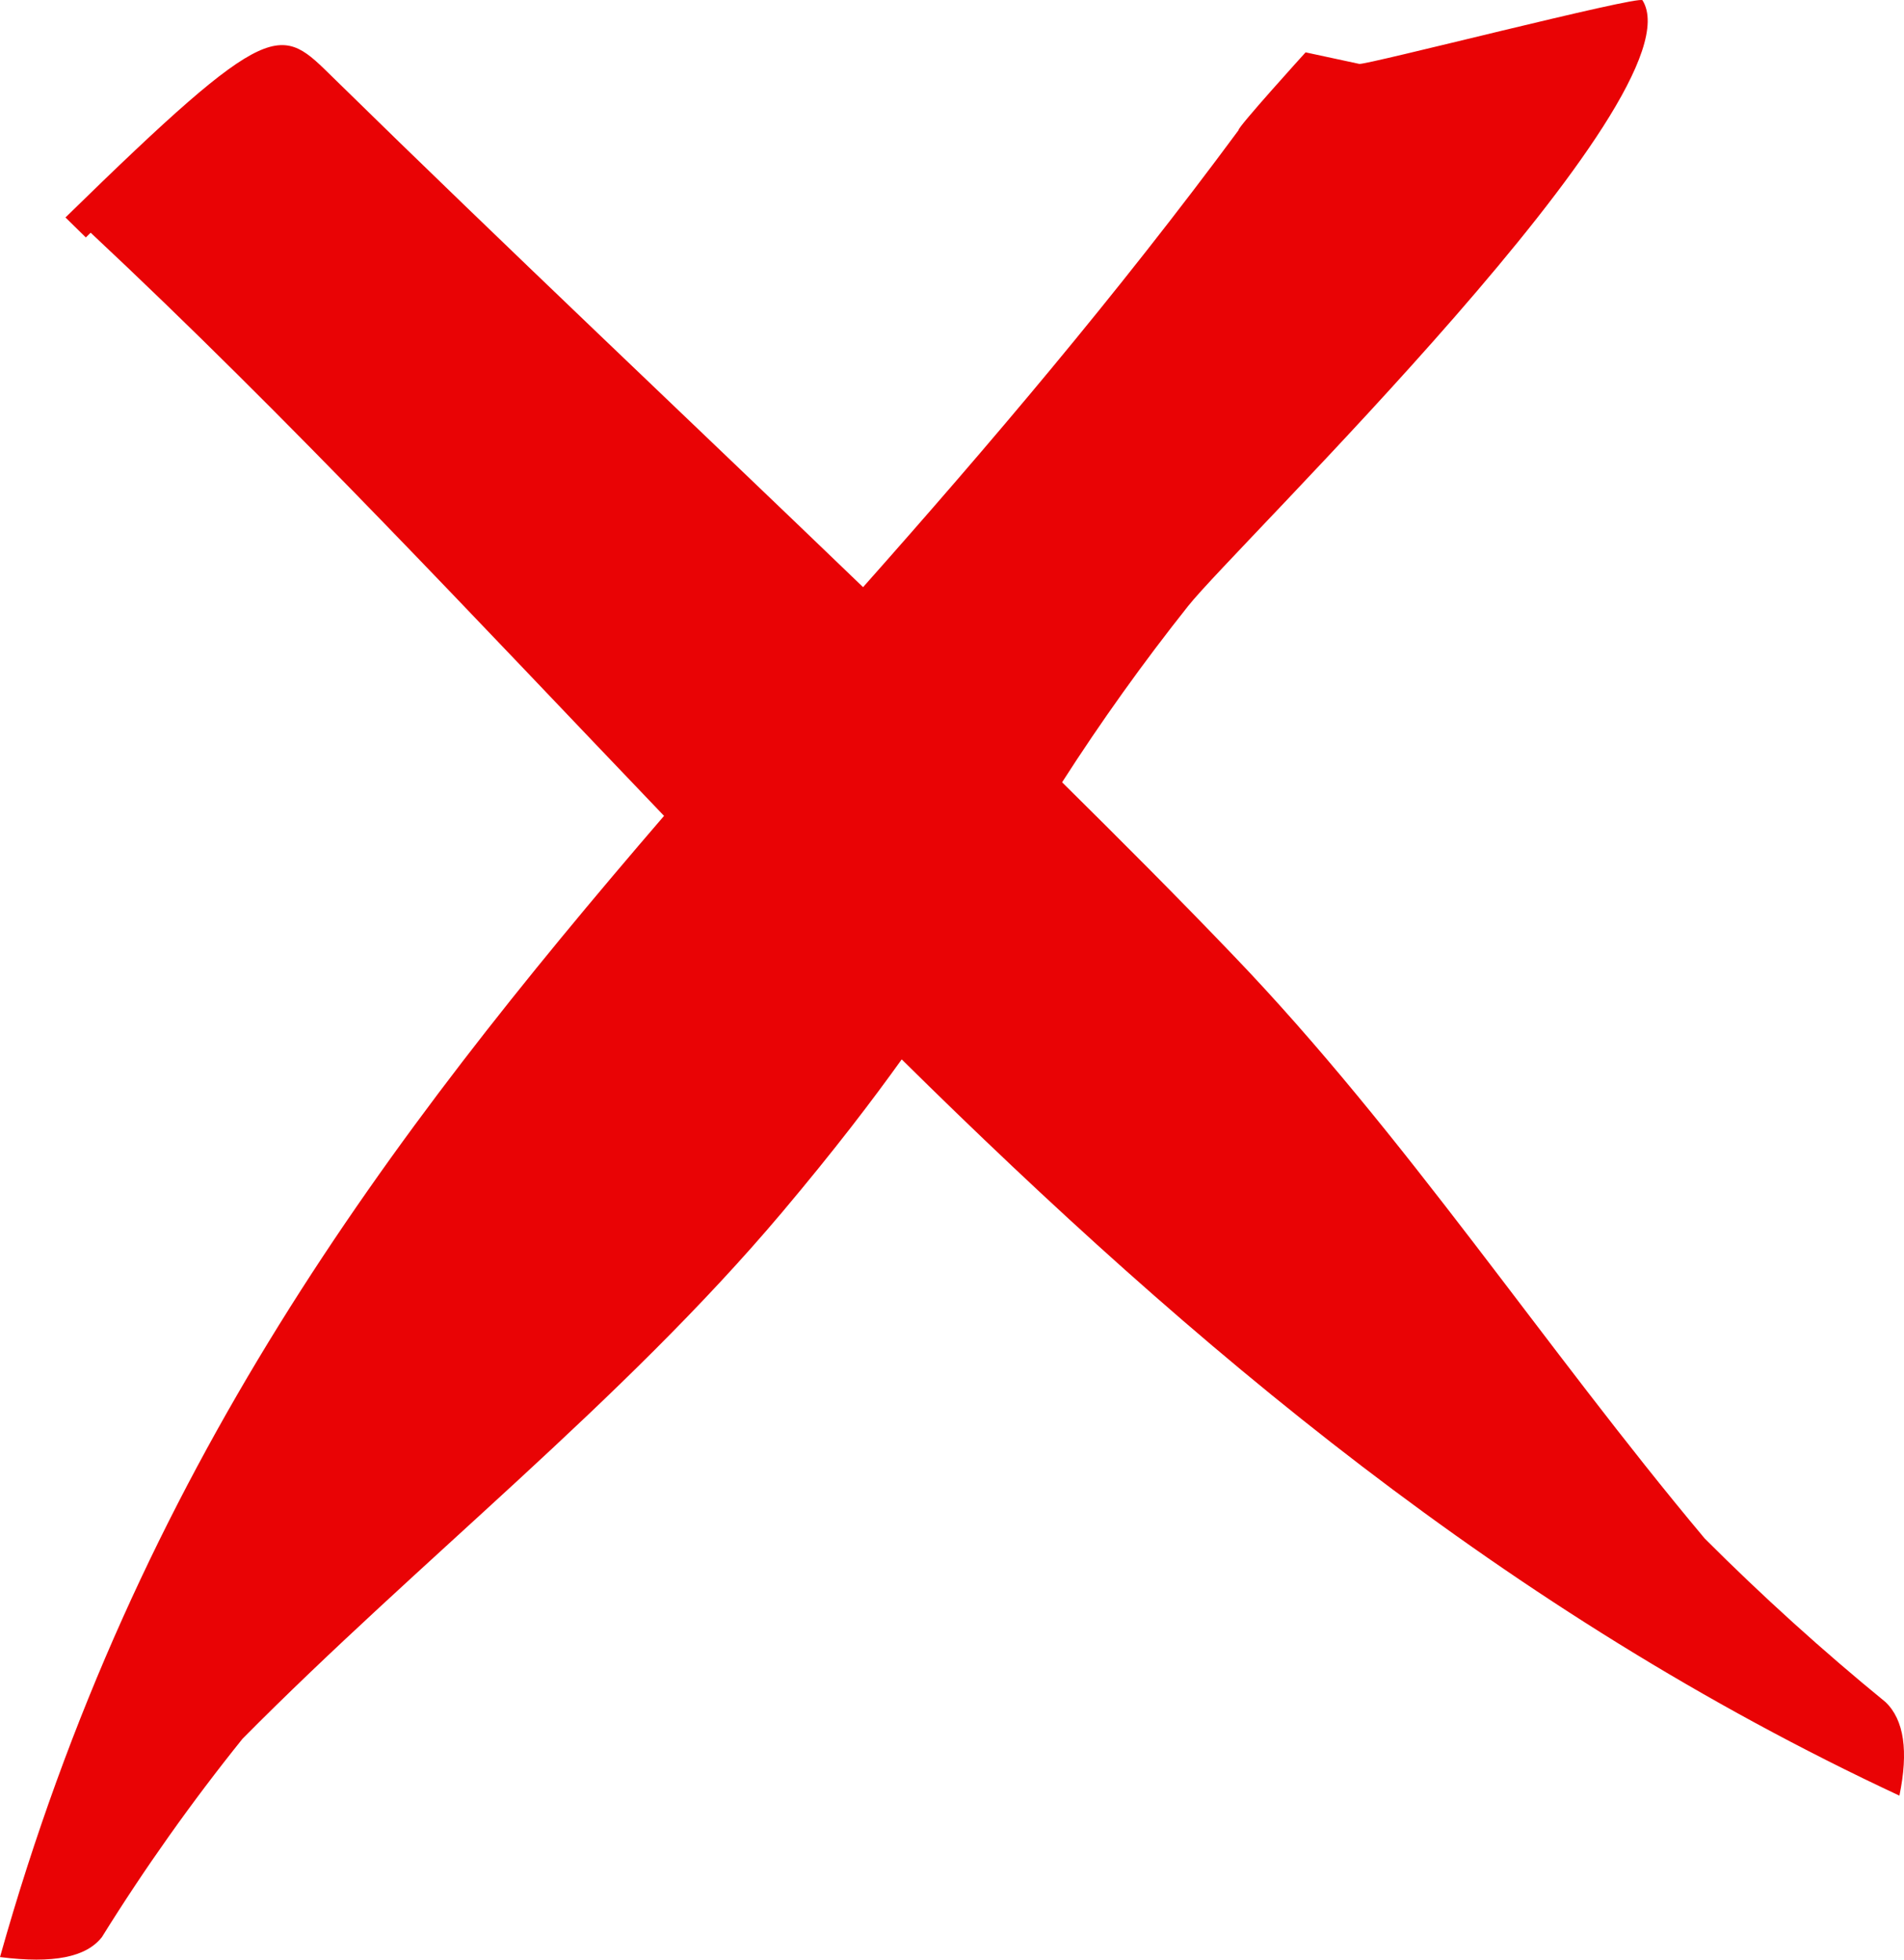
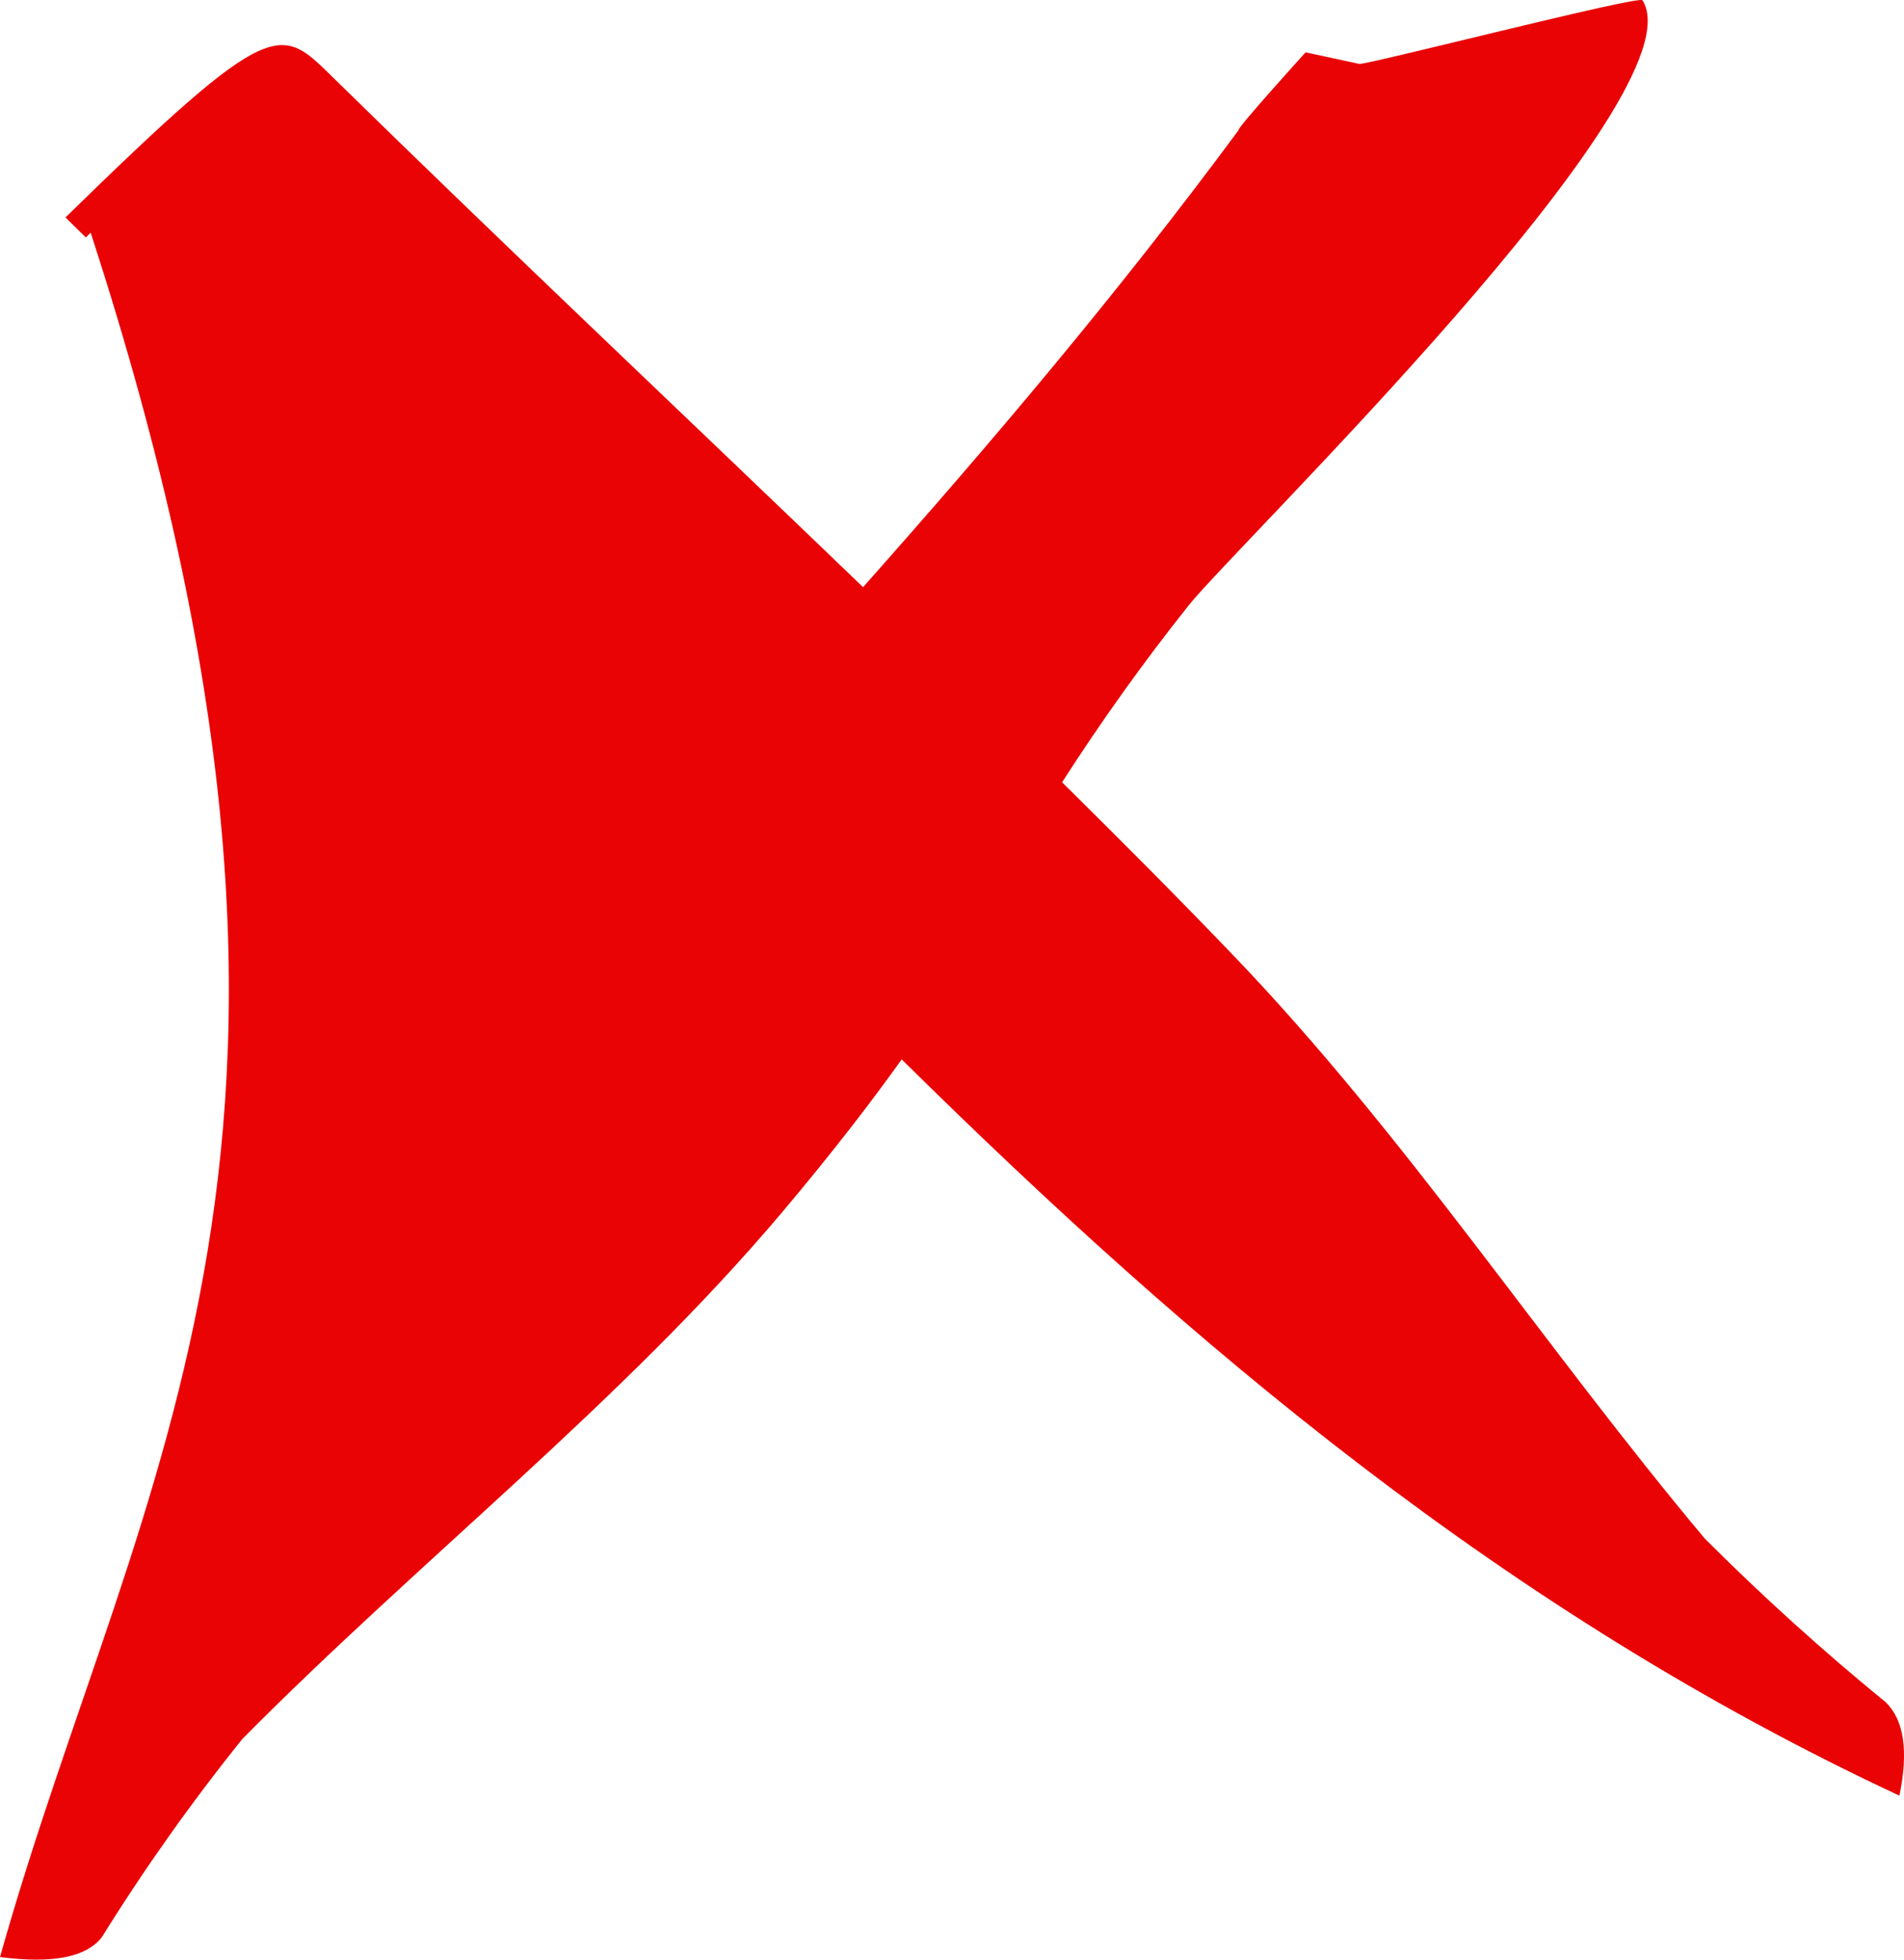
<svg xmlns="http://www.w3.org/2000/svg" width="34" height="35" viewBox="0 0 34 35" fill="none">
-   <path d="M33.669 30.399C32.543 29.479 31.466 28.504 30.441 27.478C27.567 24.049 25.096 20.264 22.021 17.061C21.015 16.01 19.991 14.986 18.966 13.972C19.662 12.886 20.413 11.836 21.216 10.825C22.05 9.764 30.393 1.696 29.33 0.005C29.272 -0.089 24.378 1.17 24.272 1.141L23.314 0.935C23.314 0.935 22.079 2.297 22.117 2.325C19.924 5.293 17.654 7.96 15.412 10.487C12.261 7.453 9.081 4.457 5.958 1.395C5 0.456 4.904 0.23 1.169 3.884L1.533 4.241L1.619 4.156C5.182 7.491 8.496 11.06 11.858 14.572C6.887 20.349 2.452 26.238 0 34.954C0.958 35.076 1.542 34.954 1.82 34.597C2.583 33.369 3.422 32.186 4.33 31.056C7.481 27.872 11.102 25.045 13.956 21.664C14.914 20.527 15.584 19.644 16.102 18.921C21.303 24.059 26.897 28.793 33.918 32.071C34.081 31.282 34.004 30.718 33.669 30.399Z" fill="#E90305" />
+   <path d="M33.669 30.399C32.543 29.479 31.466 28.504 30.441 27.478C27.567 24.049 25.096 20.264 22.021 17.061C21.015 16.01 19.991 14.986 18.966 13.972C19.662 12.886 20.413 11.836 21.216 10.825C22.05 9.764 30.393 1.696 29.33 0.005C29.272 -0.089 24.378 1.17 24.272 1.141L23.314 0.935C23.314 0.935 22.079 2.297 22.117 2.325C19.924 5.293 17.654 7.96 15.412 10.487C12.261 7.453 9.081 4.457 5.958 1.395C5 0.456 4.904 0.23 1.169 3.884L1.533 4.241L1.619 4.156C6.887 20.349 2.452 26.238 0 34.954C0.958 35.076 1.542 34.954 1.82 34.597C2.583 33.369 3.422 32.186 4.33 31.056C7.481 27.872 11.102 25.045 13.956 21.664C14.914 20.527 15.584 19.644 16.102 18.921C21.303 24.059 26.897 28.793 33.918 32.071C34.081 31.282 34.004 30.718 33.669 30.399Z" fill="#E90305" />
</svg>